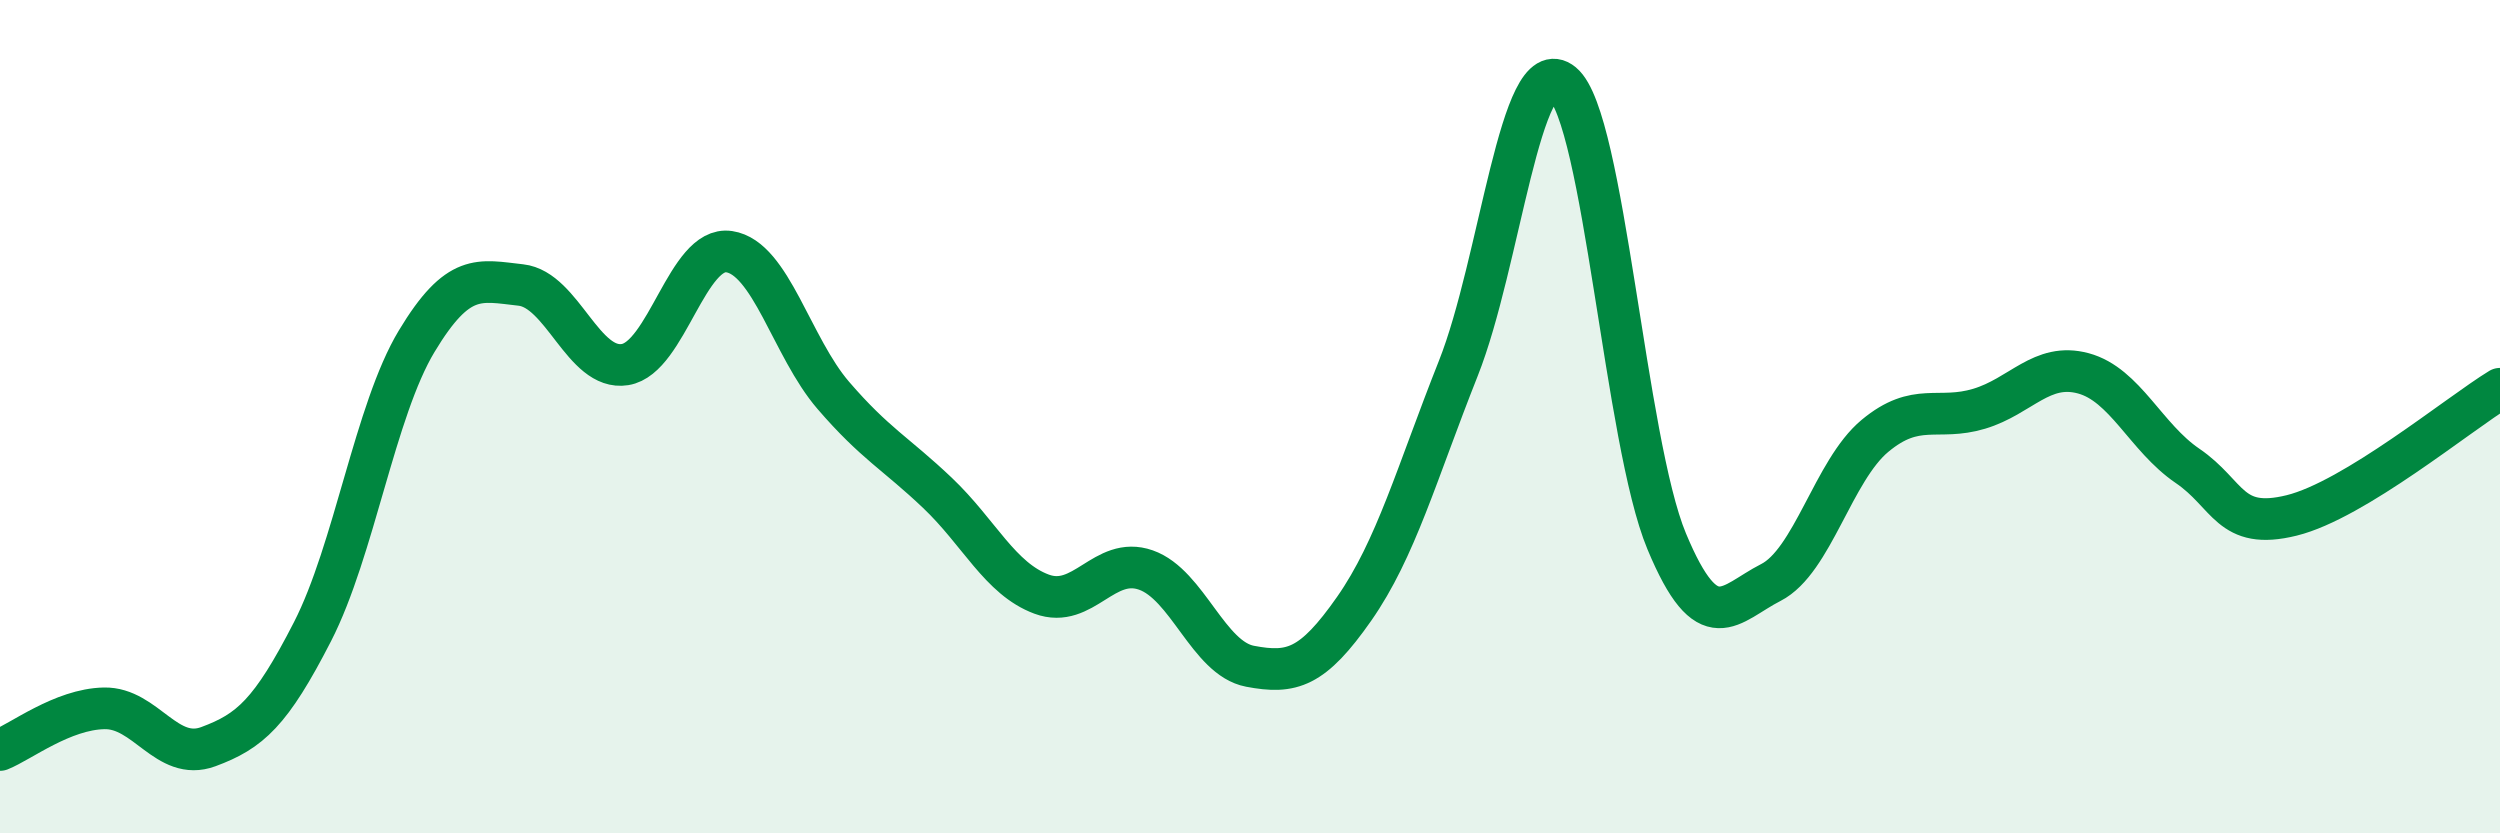
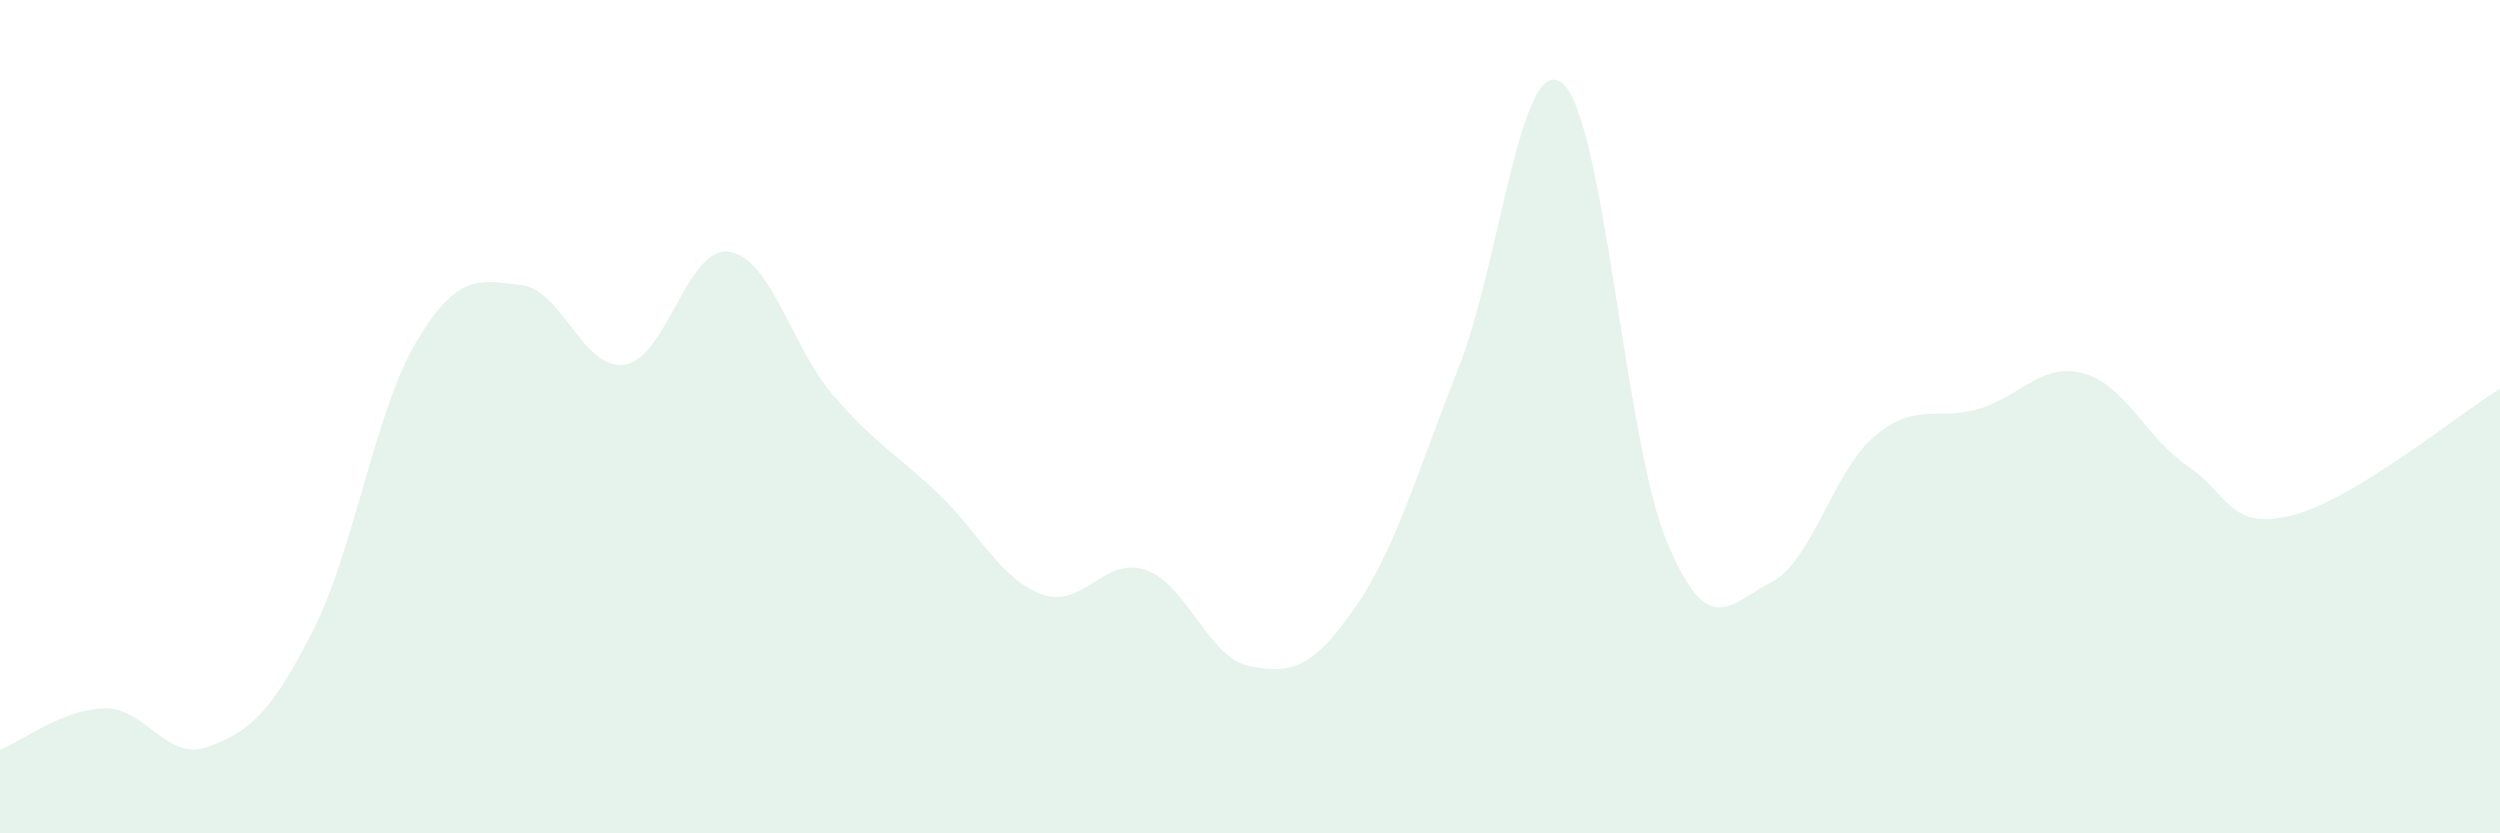
<svg xmlns="http://www.w3.org/2000/svg" width="60" height="20" viewBox="0 0 60 20">
  <path d="M 0,18 C 0.5,17.8 1.5,17.02 2.5,17 C 3.5,16.98 4,18.29 5,17.92 C 6,17.55 6.5,17.11 7.5,15.16 C 8.5,13.21 9,9.85 10,8.19 C 11,6.53 11.5,6.73 12.5,6.84 C 13.5,6.95 14,8.91 15,8.75 C 16,8.59 16.5,5.89 17.5,6.04 C 18.5,6.19 19,8.33 20,9.49 C 21,10.65 21.5,10.88 22.5,11.83 C 23.5,12.78 24,13.89 25,14.26 C 26,14.63 26.5,13.33 27.5,13.68 C 28.5,14.03 29,15.8 30,15.99 C 31,16.18 31.5,16.04 32.5,14.61 C 33.5,13.18 34,11.36 35,8.84 C 36,6.32 36.5,1.17 37.5,2 C 38.5,2.83 39,10.59 40,12.99 C 41,15.39 41.5,14.49 42.5,13.98 C 43.5,13.47 44,11.29 45,10.46 C 46,9.63 46.5,10.11 47.5,9.81 C 48.5,9.51 49,8.69 50,8.96 C 51,9.23 51.5,10.5 52.5,11.18 C 53.5,11.86 53.5,12.74 55,12.37 C 56.5,12 59,9.94 60,9.33L60 20L0 20Z" fill="#008740" opacity="0.1" stroke-linecap="round" stroke-linejoin="round" />
-   <path d="M 0,18 C 0.5,17.8 1.5,17.02 2.5,17 C 3.5,16.98 4,18.29 5,17.92 C 6,17.55 6.5,17.11 7.5,15.16 C 8.5,13.21 9,9.85 10,8.19 C 11,6.53 11.5,6.73 12.5,6.84 C 13.5,6.95 14,8.91 15,8.75 C 16,8.59 16.5,5.89 17.5,6.04 C 18.5,6.19 19,8.33 20,9.49 C 21,10.65 21.5,10.88 22.5,11.83 C 23.5,12.78 24,13.89 25,14.26 C 26,14.63 26.5,13.33 27.5,13.68 C 28.5,14.03 29,15.8 30,15.99 C 31,16.18 31.5,16.04 32.5,14.61 C 33.5,13.18 34,11.36 35,8.84 C 36,6.32 36.5,1.17 37.5,2 C 38.5,2.83 39,10.59 40,12.99 C 41,15.39 41.5,14.49 42.5,13.98 C 43.5,13.47 44,11.29 45,10.46 C 46,9.63 46.5,10.11 47.5,9.81 C 48.5,9.51 49,8.69 50,8.96 C 51,9.23 51.5,10.5 52.5,11.18 C 53.5,11.86 53.5,12.74 55,12.37 C 56.5,12 59,9.94 60,9.33" stroke="#008740" stroke-width="1" fill="none" stroke-linecap="round" stroke-linejoin="round" />
</svg>